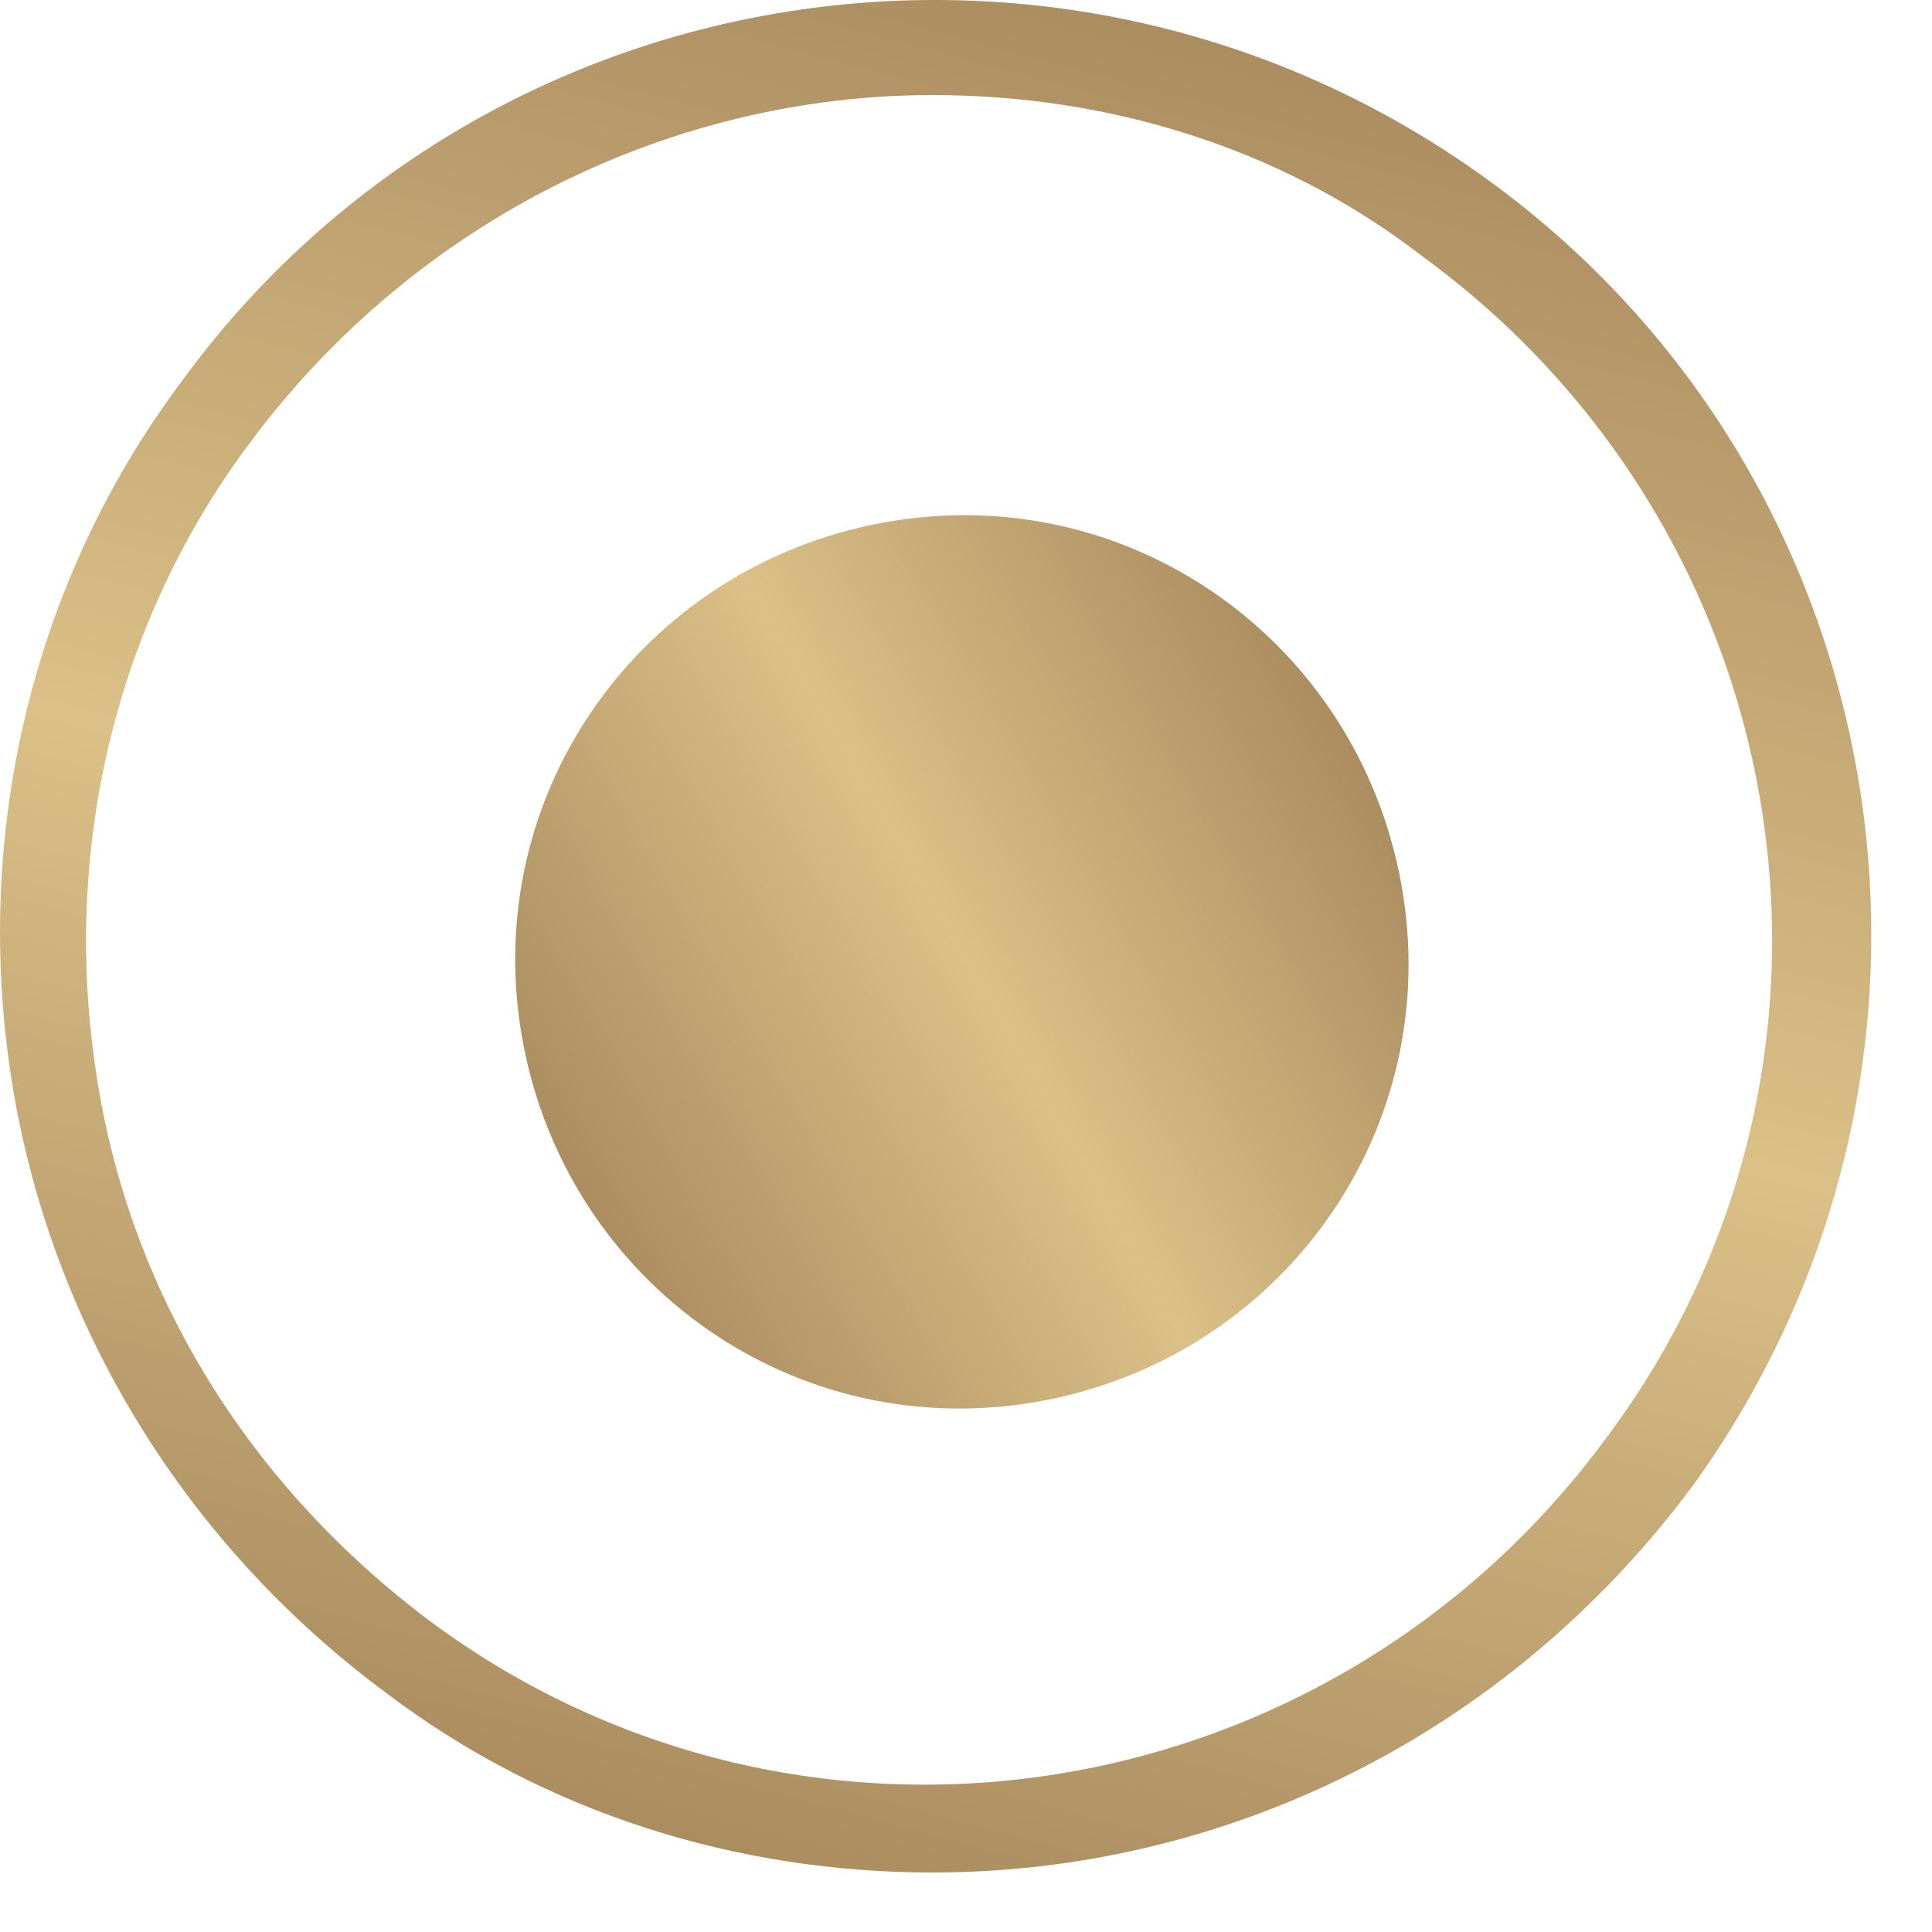
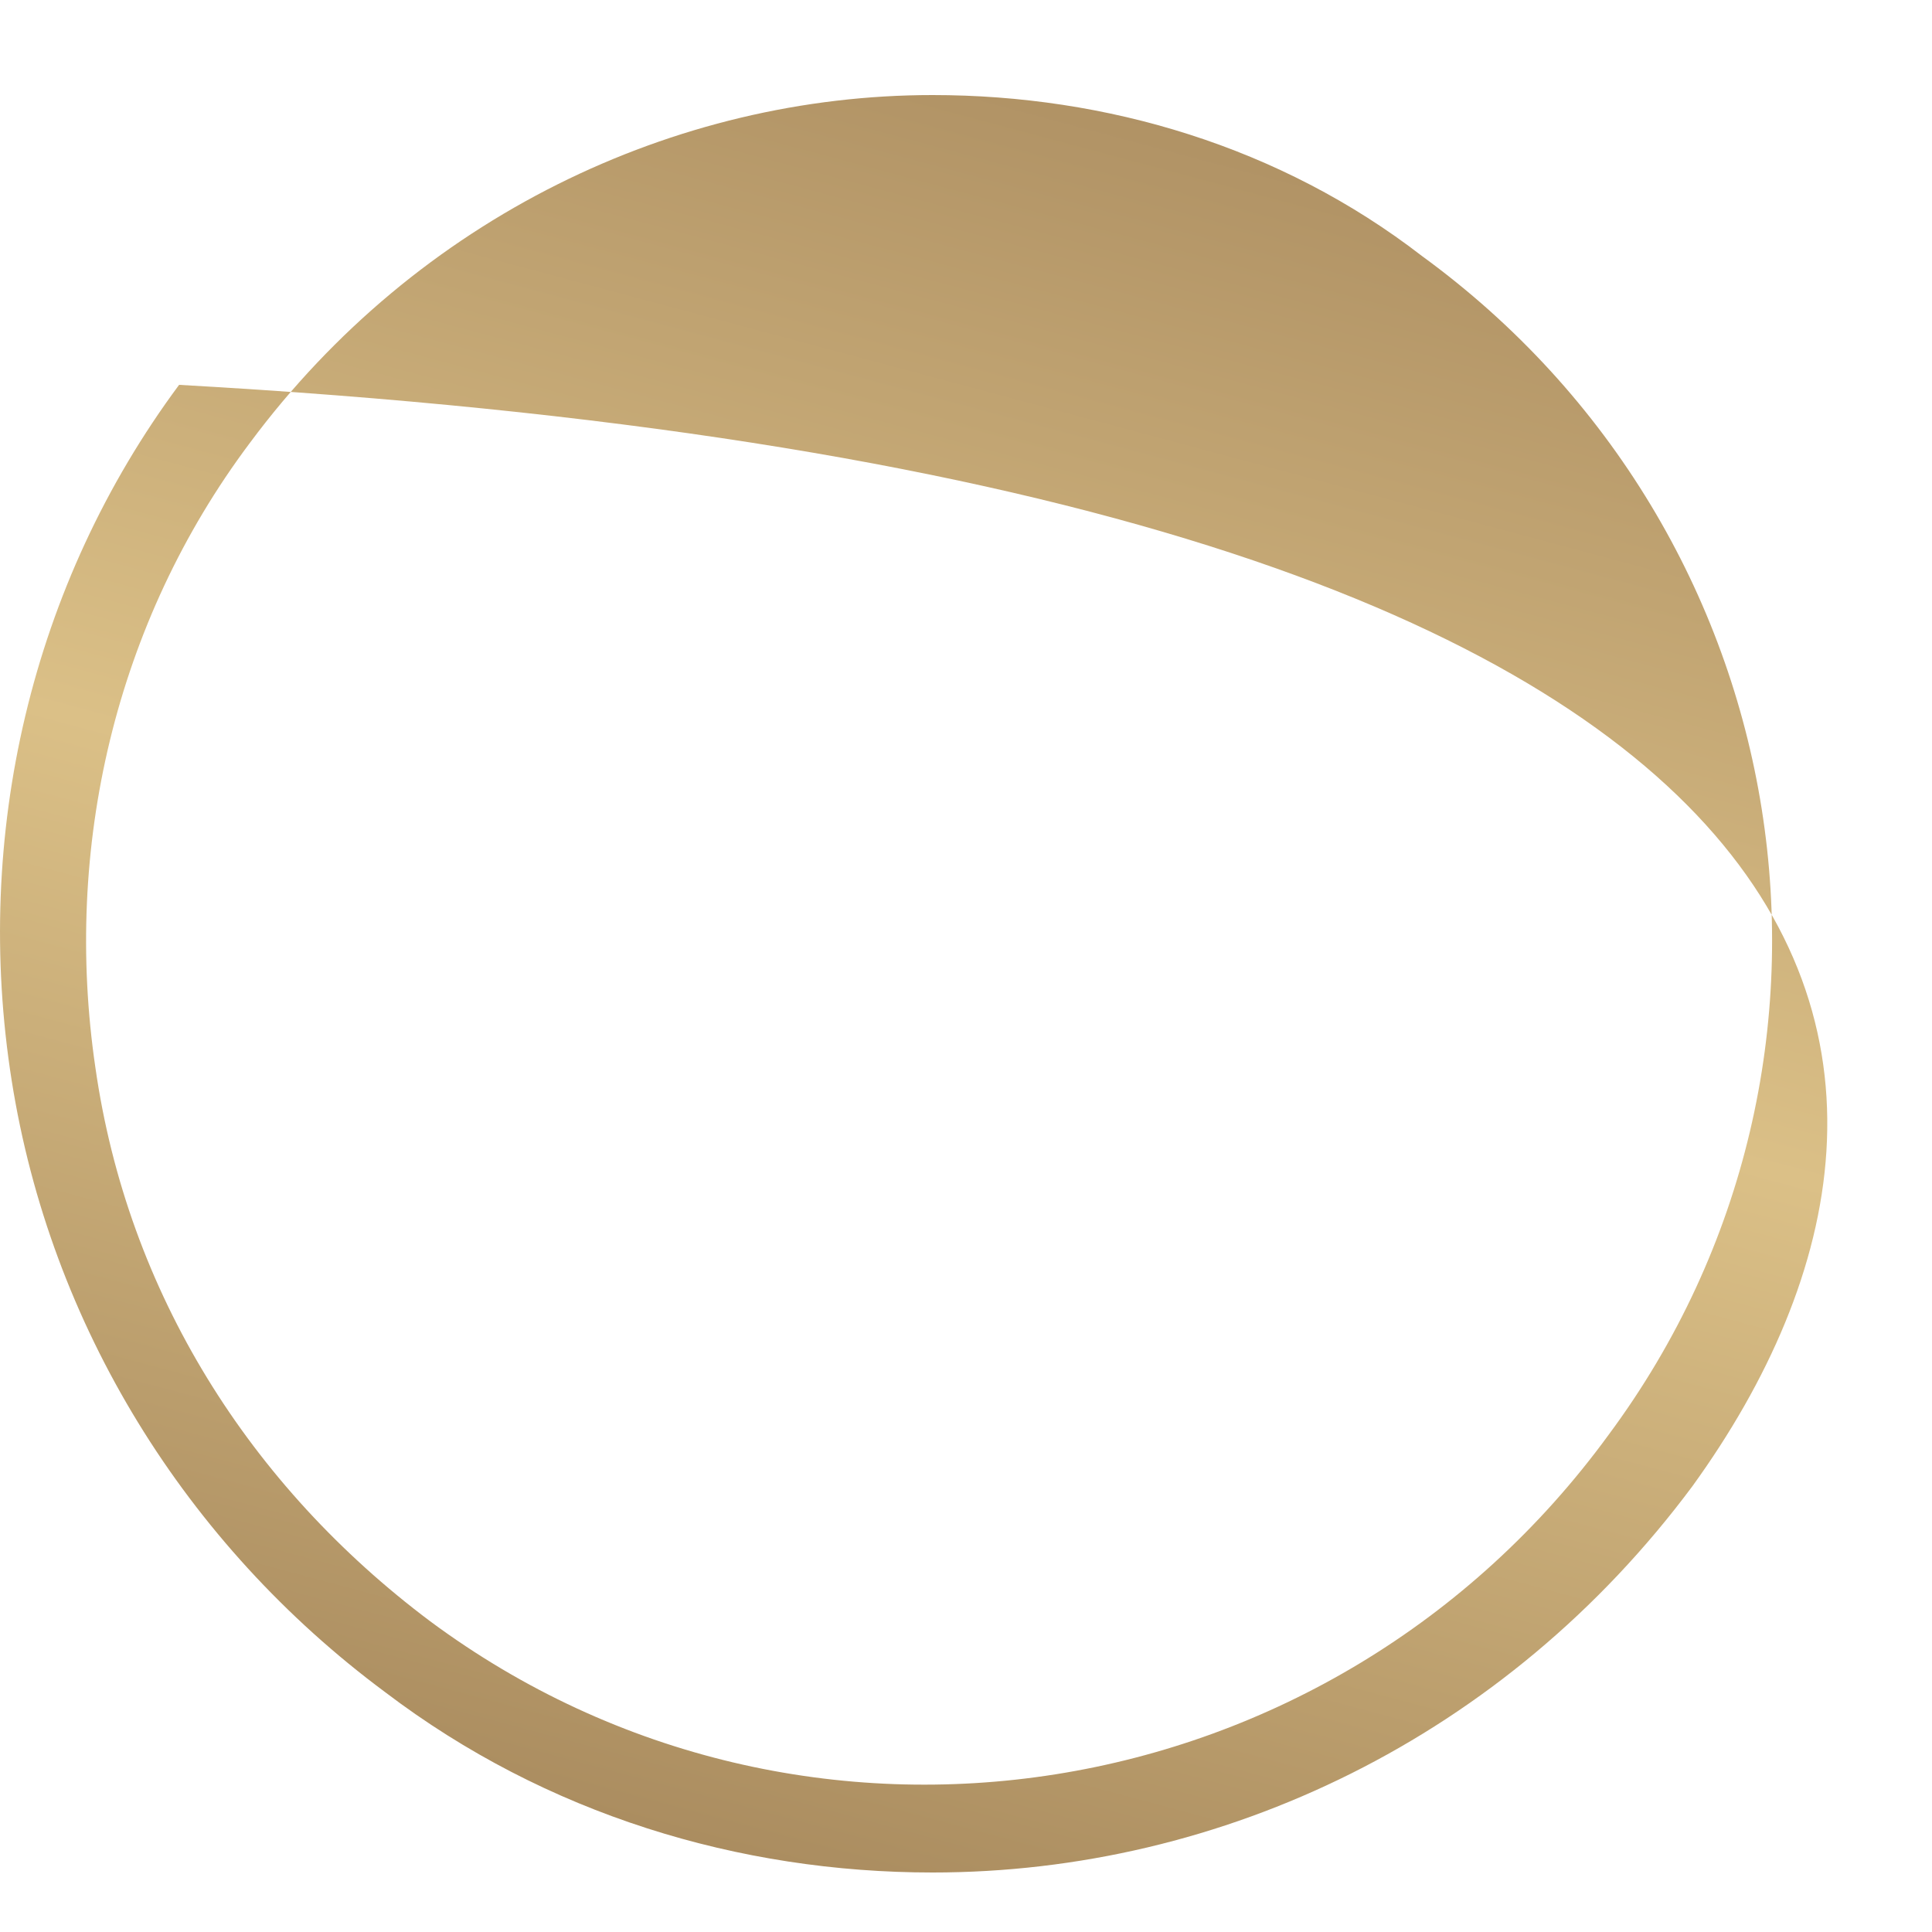
<svg xmlns="http://www.w3.org/2000/svg" width="30" height="30" viewBox="0 0 30 30" fill="none">
-   <path d="M14.481 29.076C11.481 29.076 8.481 28.176 5.981 26.276C2.881 23.976 0.781 20.576 0.181 16.776C-0.419 12.976 0.481 9.076 2.781 5.976C7.481 -0.524 16.581 -1.924 23.081 2.776C29.581 7.476 30.981 16.576 26.281 23.076C23.381 26.976 18.981 29.076 14.481 29.076ZM14.481 1.476C10.481 1.476 6.481 3.376 3.881 6.876C1.781 9.676 0.981 13.176 1.481 16.576C1.981 20.076 3.881 23.076 6.681 25.176C12.481 29.476 20.681 28.176 24.981 22.276C29.281 16.476 27.981 8.276 22.081 3.976C19.881 2.276 17.181 1.476 14.481 1.476Z" fill="url(#paint0_linear_511_6793)" />
-   <path d="M21.786 13.886C22.386 17.686 19.786 21.186 15.986 21.786C12.186 22.386 8.686 19.786 8.086 15.986C7.486 12.186 10.086 8.686 13.886 8.086C17.686 7.486 21.186 10.086 21.786 13.886Z" fill="url(#paint1_linear_511_6793)" />
+   <path d="M14.481 29.076C11.481 29.076 8.481 28.176 5.981 26.276C2.881 23.976 0.781 20.576 0.181 16.776C-0.419 12.976 0.481 9.076 2.781 5.976C29.581 7.476 30.981 16.576 26.281 23.076C23.381 26.976 18.981 29.076 14.481 29.076ZM14.481 1.476C10.481 1.476 6.481 3.376 3.881 6.876C1.781 9.676 0.981 13.176 1.481 16.576C1.981 20.076 3.881 23.076 6.681 25.176C12.481 29.476 20.681 28.176 24.981 22.276C29.281 16.476 27.981 8.276 22.081 3.976C19.881 2.276 17.181 1.476 14.481 1.476Z" fill="url(#paint0_linear_511_6793)" />
  <defs>
    <linearGradient id="paint0_linear_511_6793" x1="18.254" y1="0.487" x2="10.735" y2="28.549" gradientUnits="userSpaceOnUse">
      <stop stop-color="#AB8D60" />
      <stop offset="0.068" stop-color="#B29466" />
      <stop offset="0.506" stop-color="#DBC087" />
      <stop offset="1" stop-color="#AB8D60" />
    </linearGradient>
    <linearGradient id="paint1_linear_511_6793" x1="8.947" y1="18.453" x2="20.972" y2="11.51" gradientUnits="userSpaceOnUse">
      <stop stop-color="#AB8D60" />
      <stop offset="0.068" stop-color="#B29466" />
      <stop offset="0.506" stop-color="#DBC087" />
      <stop offset="1" stop-color="#AB8D60" />
    </linearGradient>
  </defs>
</svg>